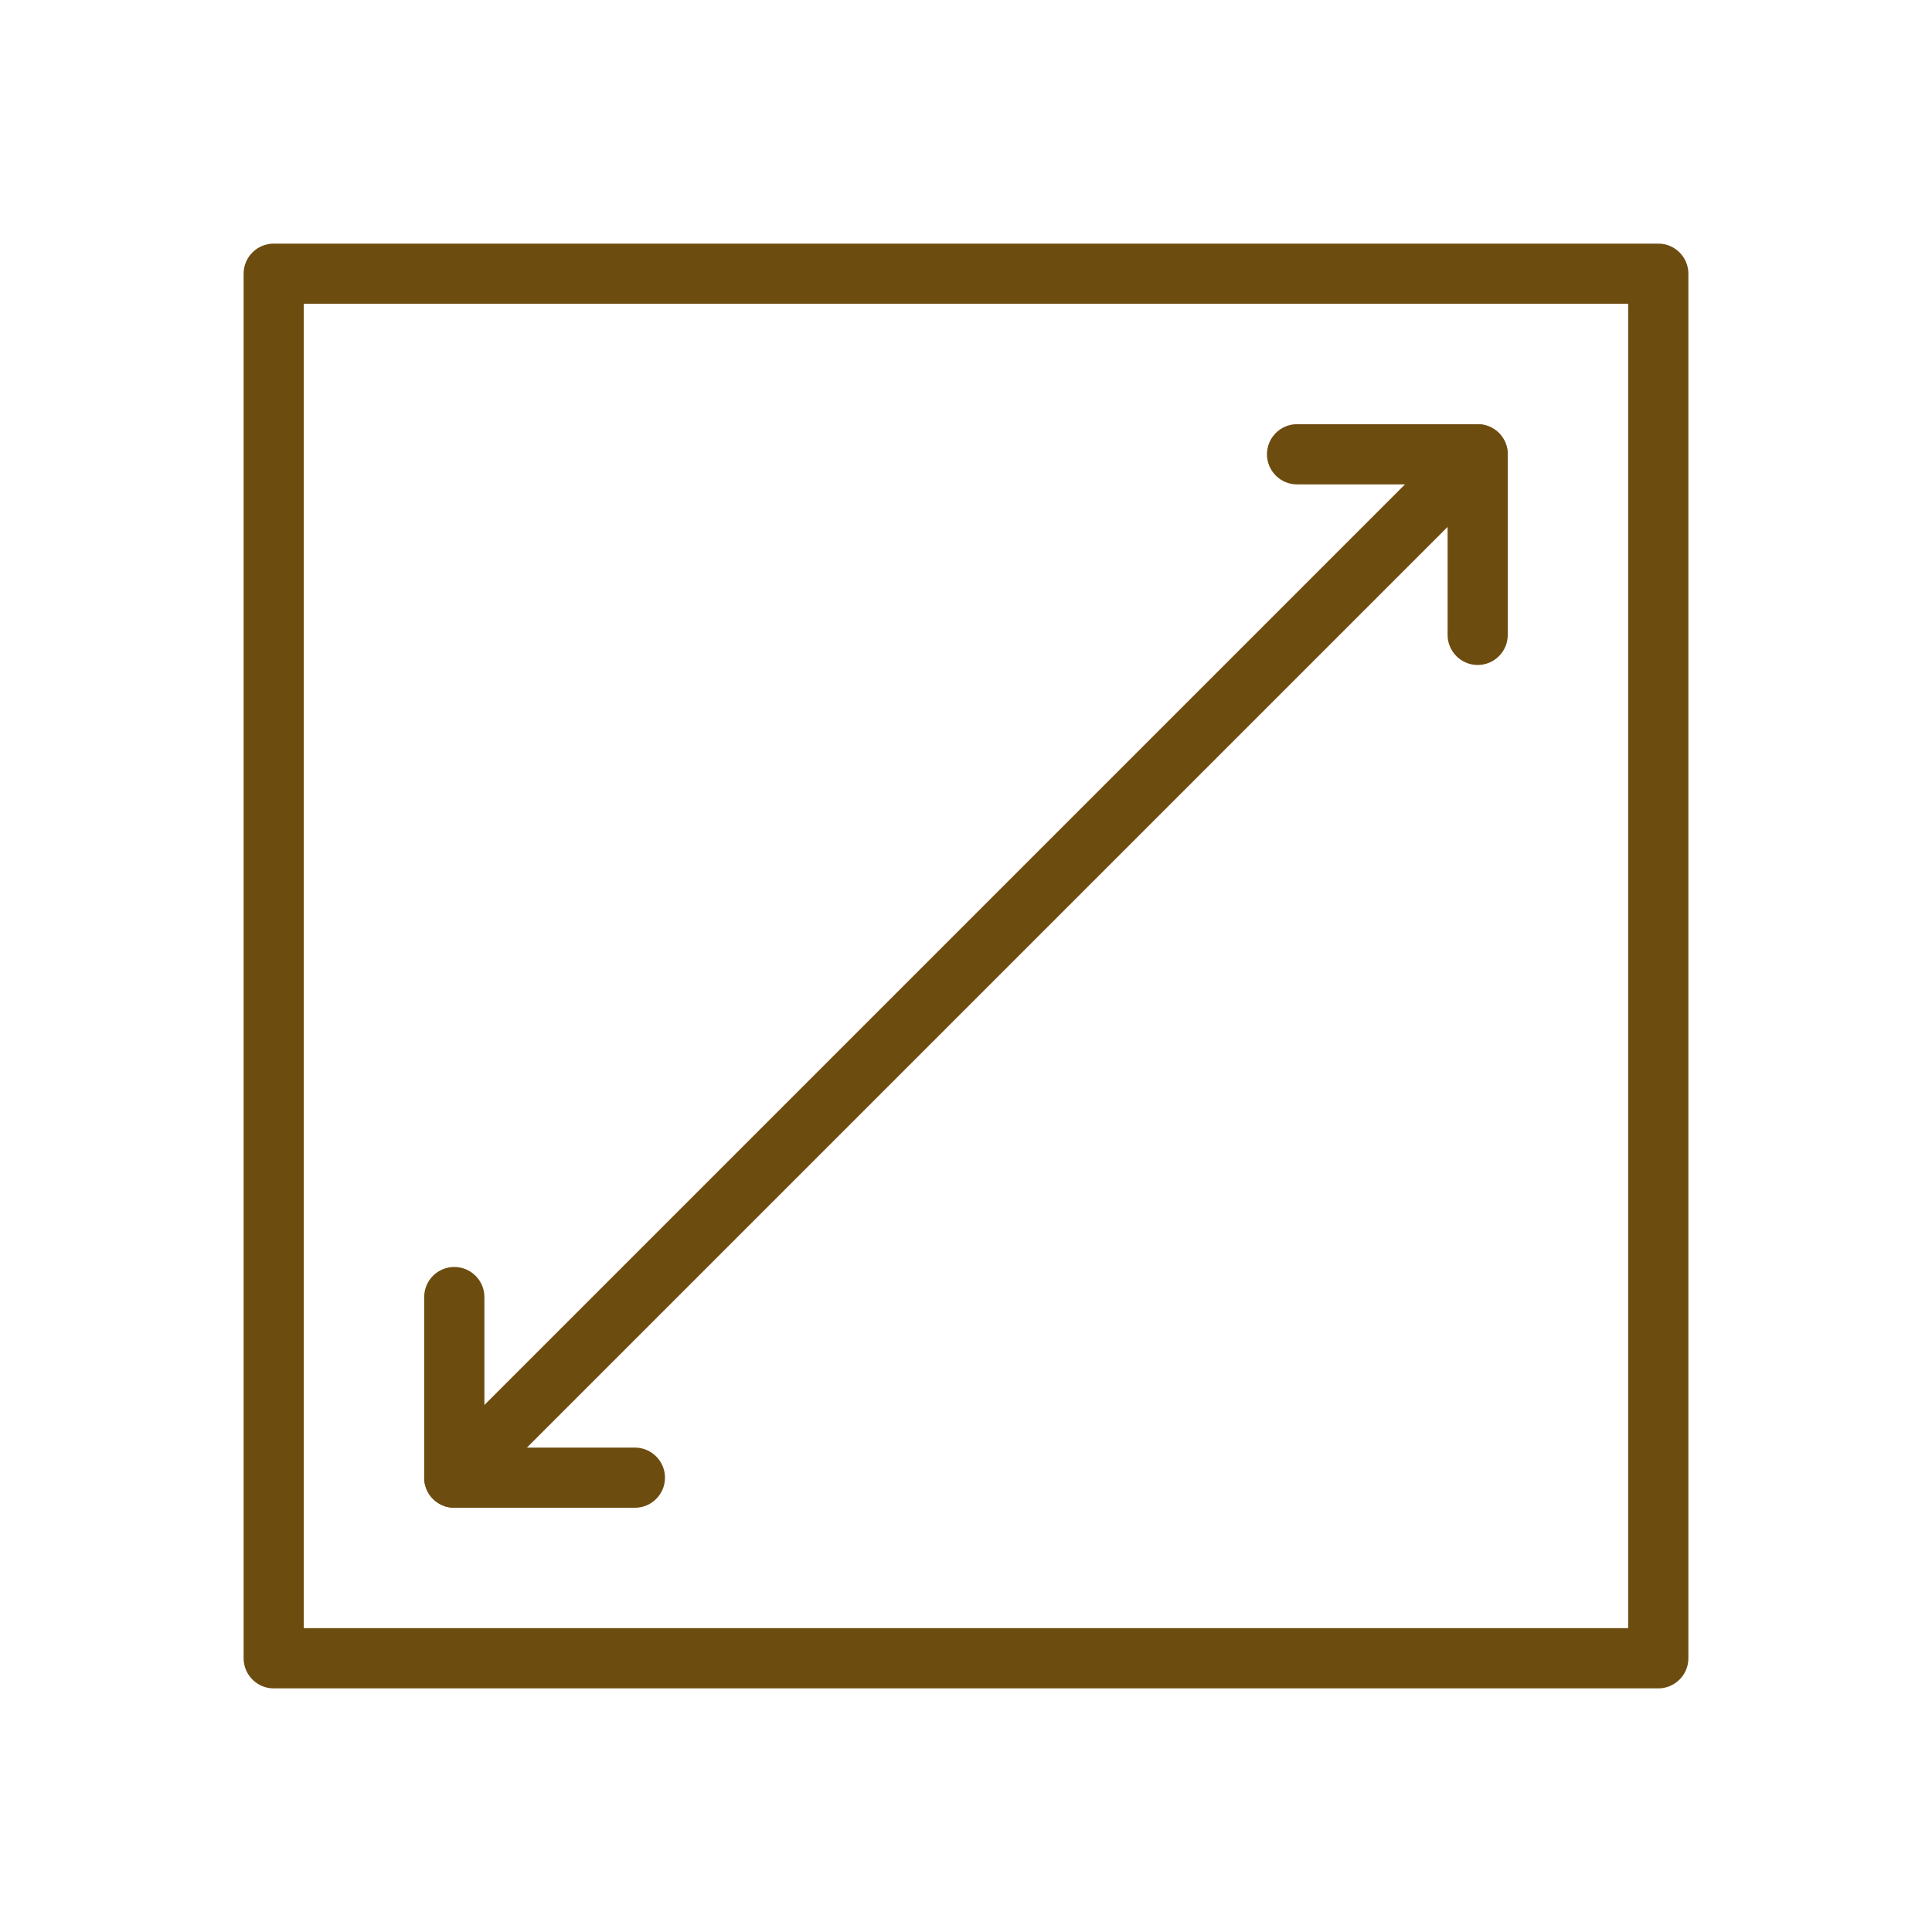
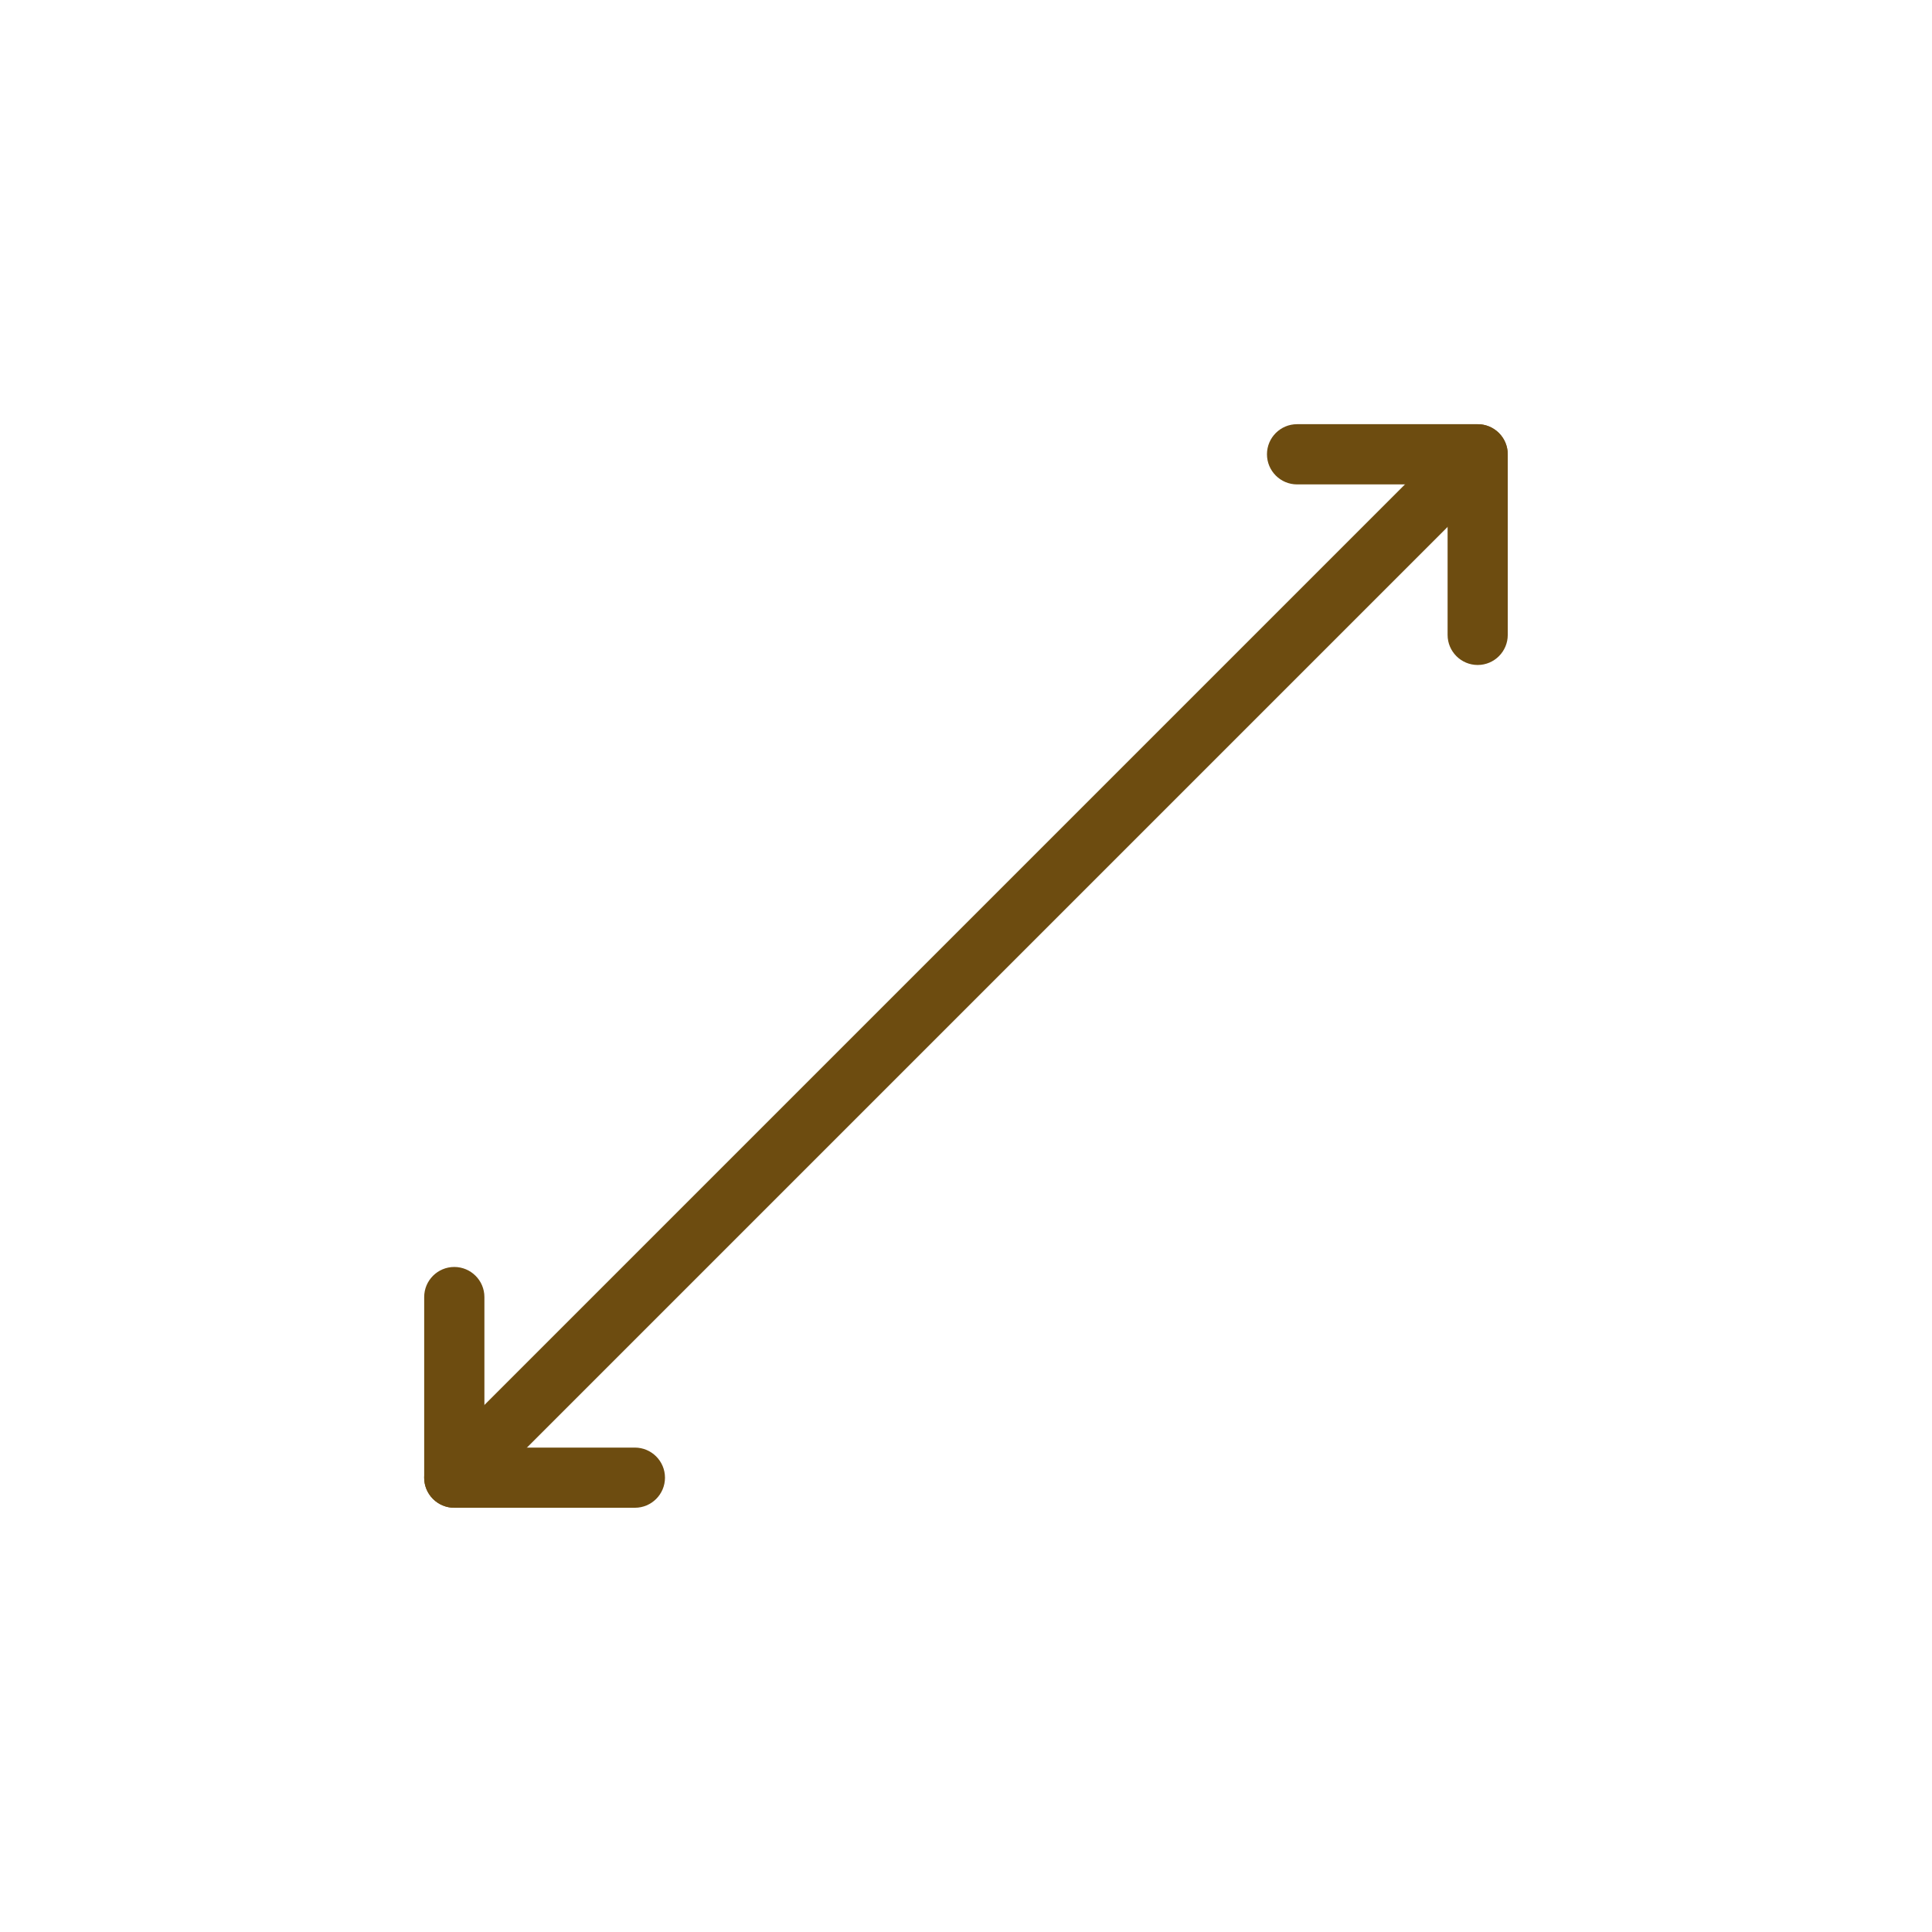
<svg xmlns="http://www.w3.org/2000/svg" width="200" viewBox="0 0 150 150" height="200" preserveAspectRatio="xMidYMid meet">
  <defs>
    <clipPath id="ff8aaad4e7">
-       <path d="M 18.914 18.914 L 131.414 18.914 L 131.414 131.414 L 18.914 131.414 Z M 18.914 18.914 " clip-rule="nonzero" />
+       <path d="M 18.914 18.914 L 131.414 18.914 L 131.414 131.414 Z M 18.914 18.914 " clip-rule="nonzero" />
    </clipPath>
  </defs>
  <g clip-path="url(#ff8aaad4e7)">
-     <path fill="#6d4c10" d="M 128.746 131.086 L 21.25 131.086 C 19.961 131.086 18.914 130.035 18.914 128.746 L 18.914 21.25 C 18.914 19.961 19.961 18.914 21.25 18.914 L 128.746 18.914 C 130.035 18.914 131.086 19.961 131.086 21.25 L 131.086 128.746 C 131.086 130.035 130.035 131.086 128.746 131.086 Z M 23.586 126.41 L 126.41 126.41 L 126.41 23.586 L 23.586 23.586 Z M 23.586 126.41 " fill-opacity="1" fill-rule="nonzero" />
-   </g>
+     </g>
  <path fill="#6d4c10" d="M 49.293 117.062 L 35.27 117.062 C 33.98 117.062 32.934 116.016 32.934 114.727 L 32.934 100.703 C 32.934 99.414 33.98 98.367 35.27 98.367 C 36.559 98.367 37.609 99.414 37.609 100.703 L 37.609 112.391 L 49.293 112.391 C 50.582 112.391 51.629 113.438 51.629 114.727 C 51.629 116.016 50.582 117.062 49.293 117.062 Z M 49.293 117.062 " fill-opacity="1" fill-rule="nonzero" />
  <path fill="#6d4c10" d="M 114.727 51.629 C 113.438 51.629 112.391 50.582 112.391 49.293 L 112.391 37.609 L 100.703 37.609 C 99.414 37.609 98.367 36.559 98.367 35.27 C 98.367 33.98 99.414 32.934 100.703 32.934 L 114.727 32.934 C 116.016 32.934 117.062 33.98 117.062 35.27 L 117.062 49.293 C 117.062 50.582 116.016 51.629 114.727 51.629 Z M 114.727 51.629 " fill-opacity="1" fill-rule="nonzero" />
  <path fill="#6d4c10" d="M 35.27 117.062 C 34.672 117.062 34.074 116.832 33.617 116.379 C 32.703 115.469 32.703 113.988 33.617 113.074 L 113.07 33.621 C 113.984 32.711 115.465 32.711 116.375 33.621 C 117.285 34.531 117.285 36.012 116.375 36.926 L 36.922 116.379 C 36.469 116.832 35.867 117.062 35.27 117.062 Z M 35.27 117.062 " fill-opacity="1" fill-rule="nonzero" />
</svg>